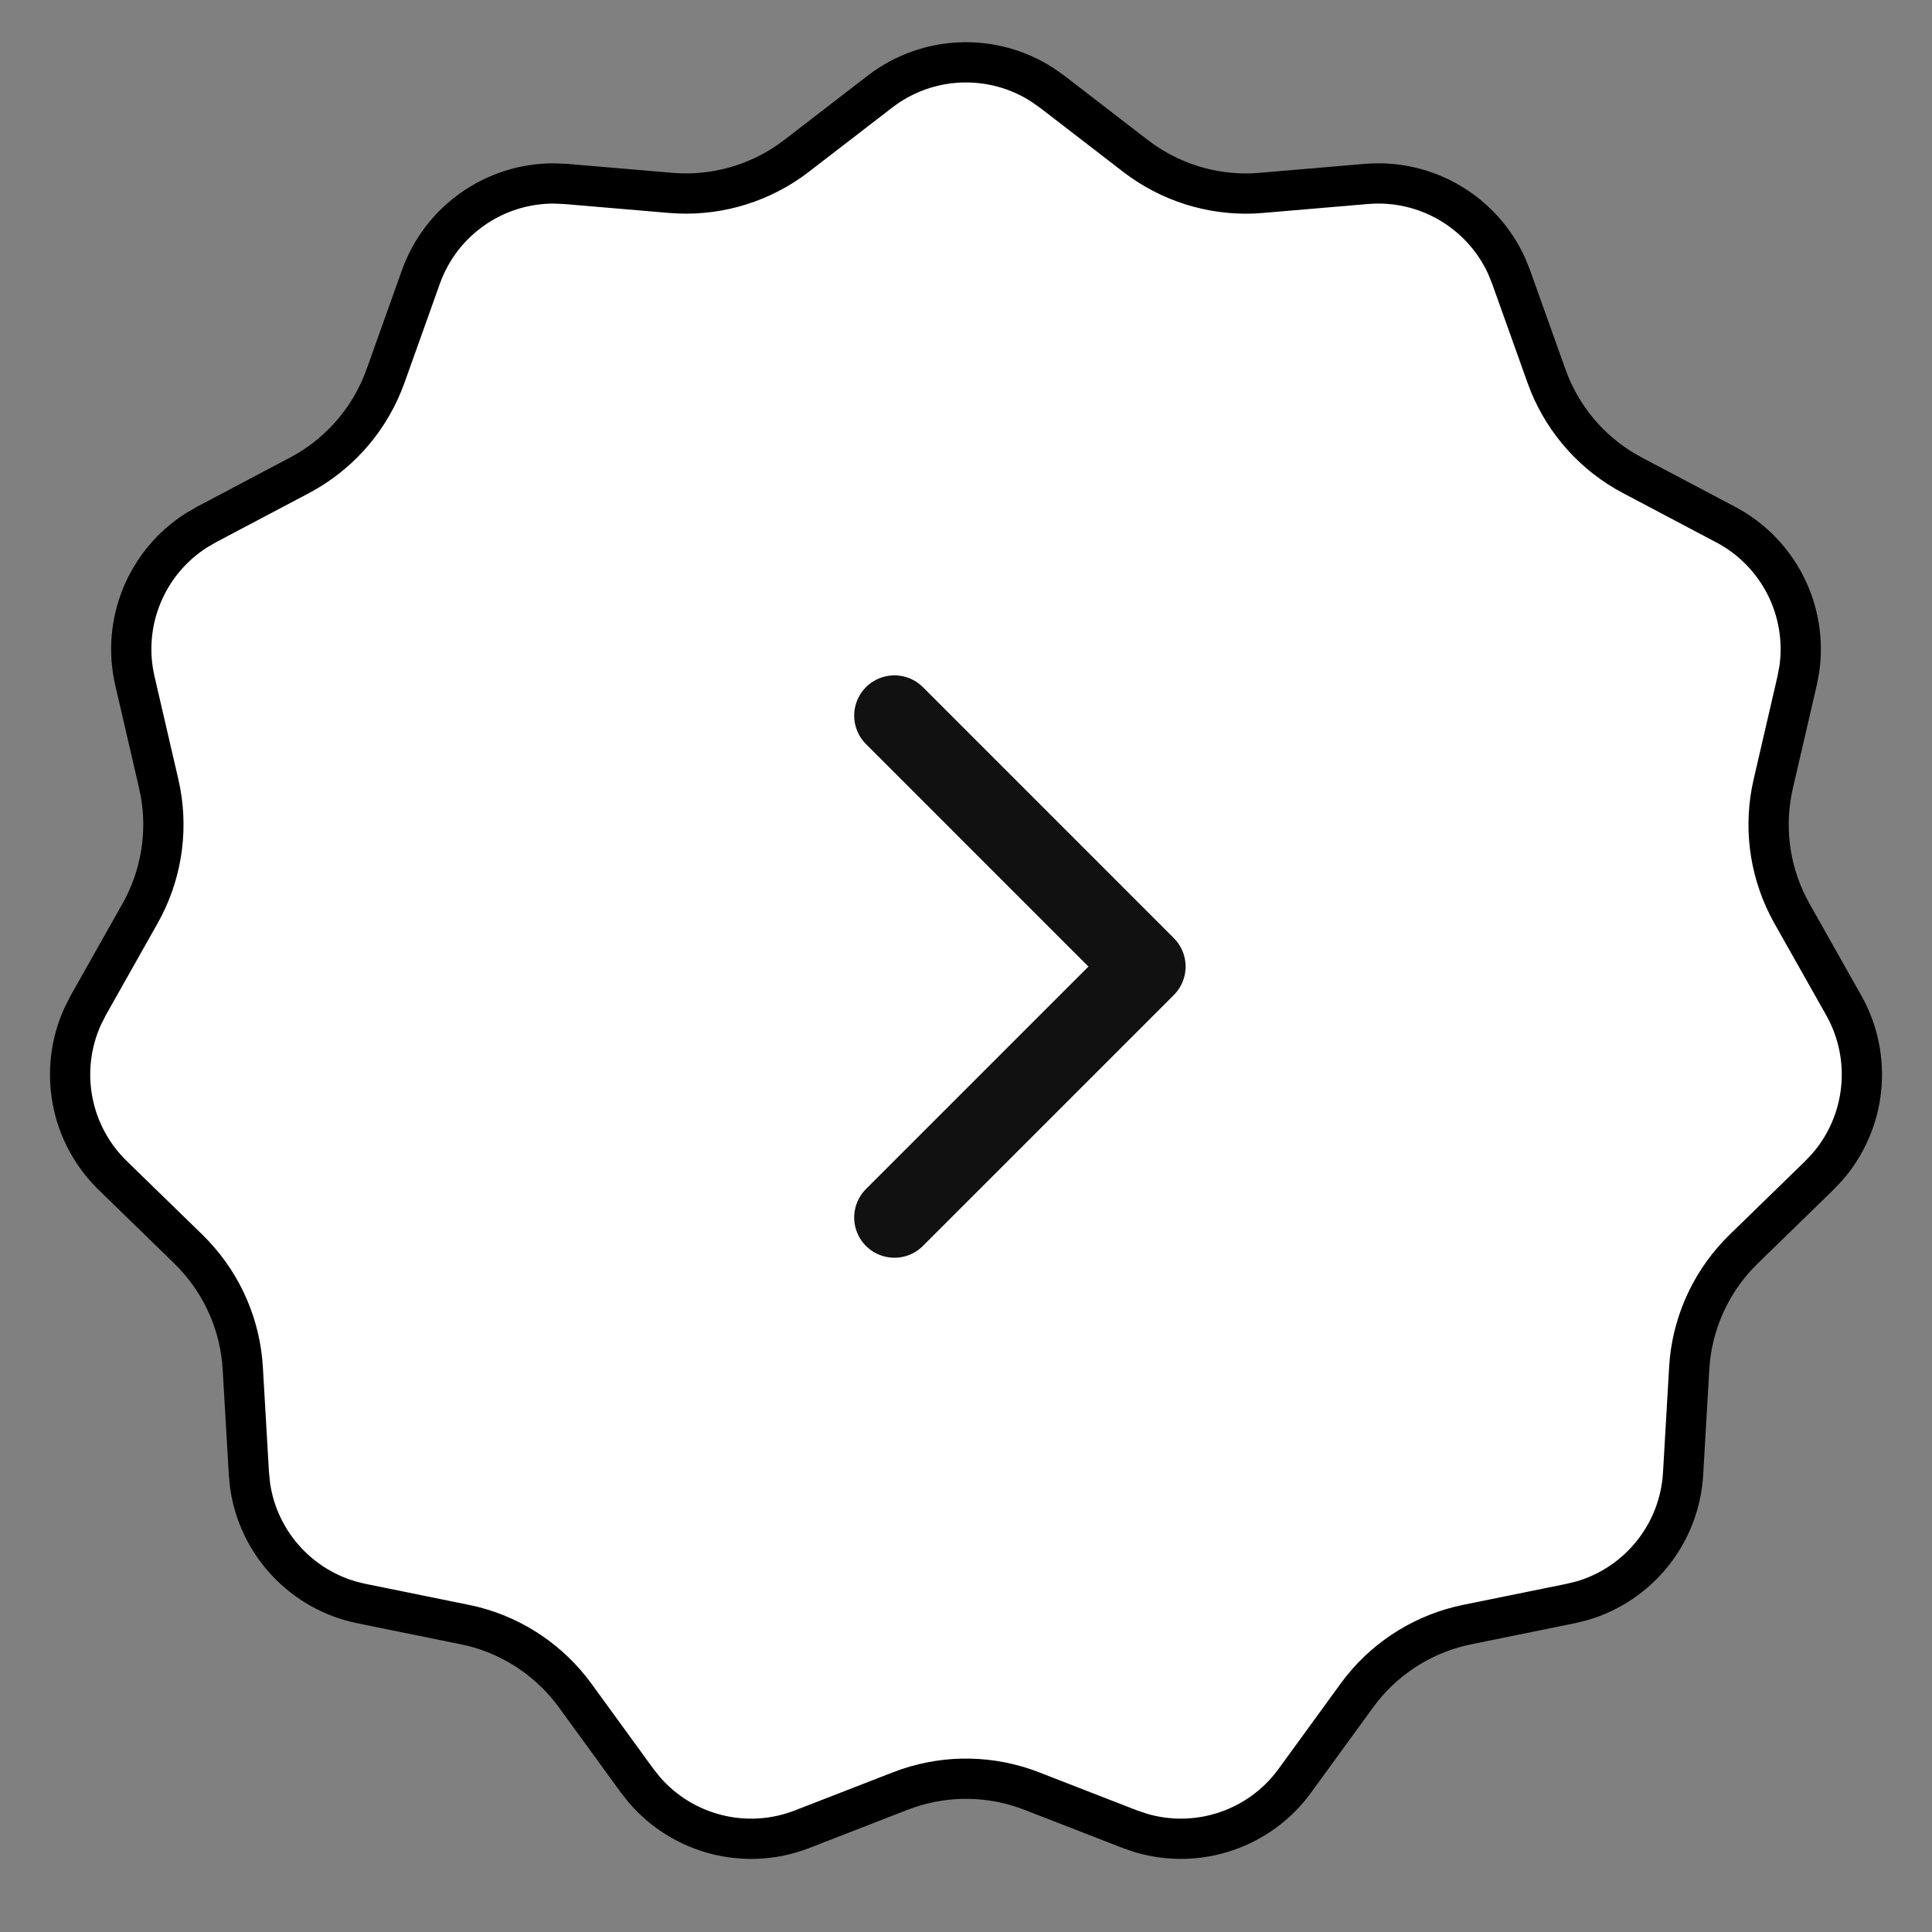
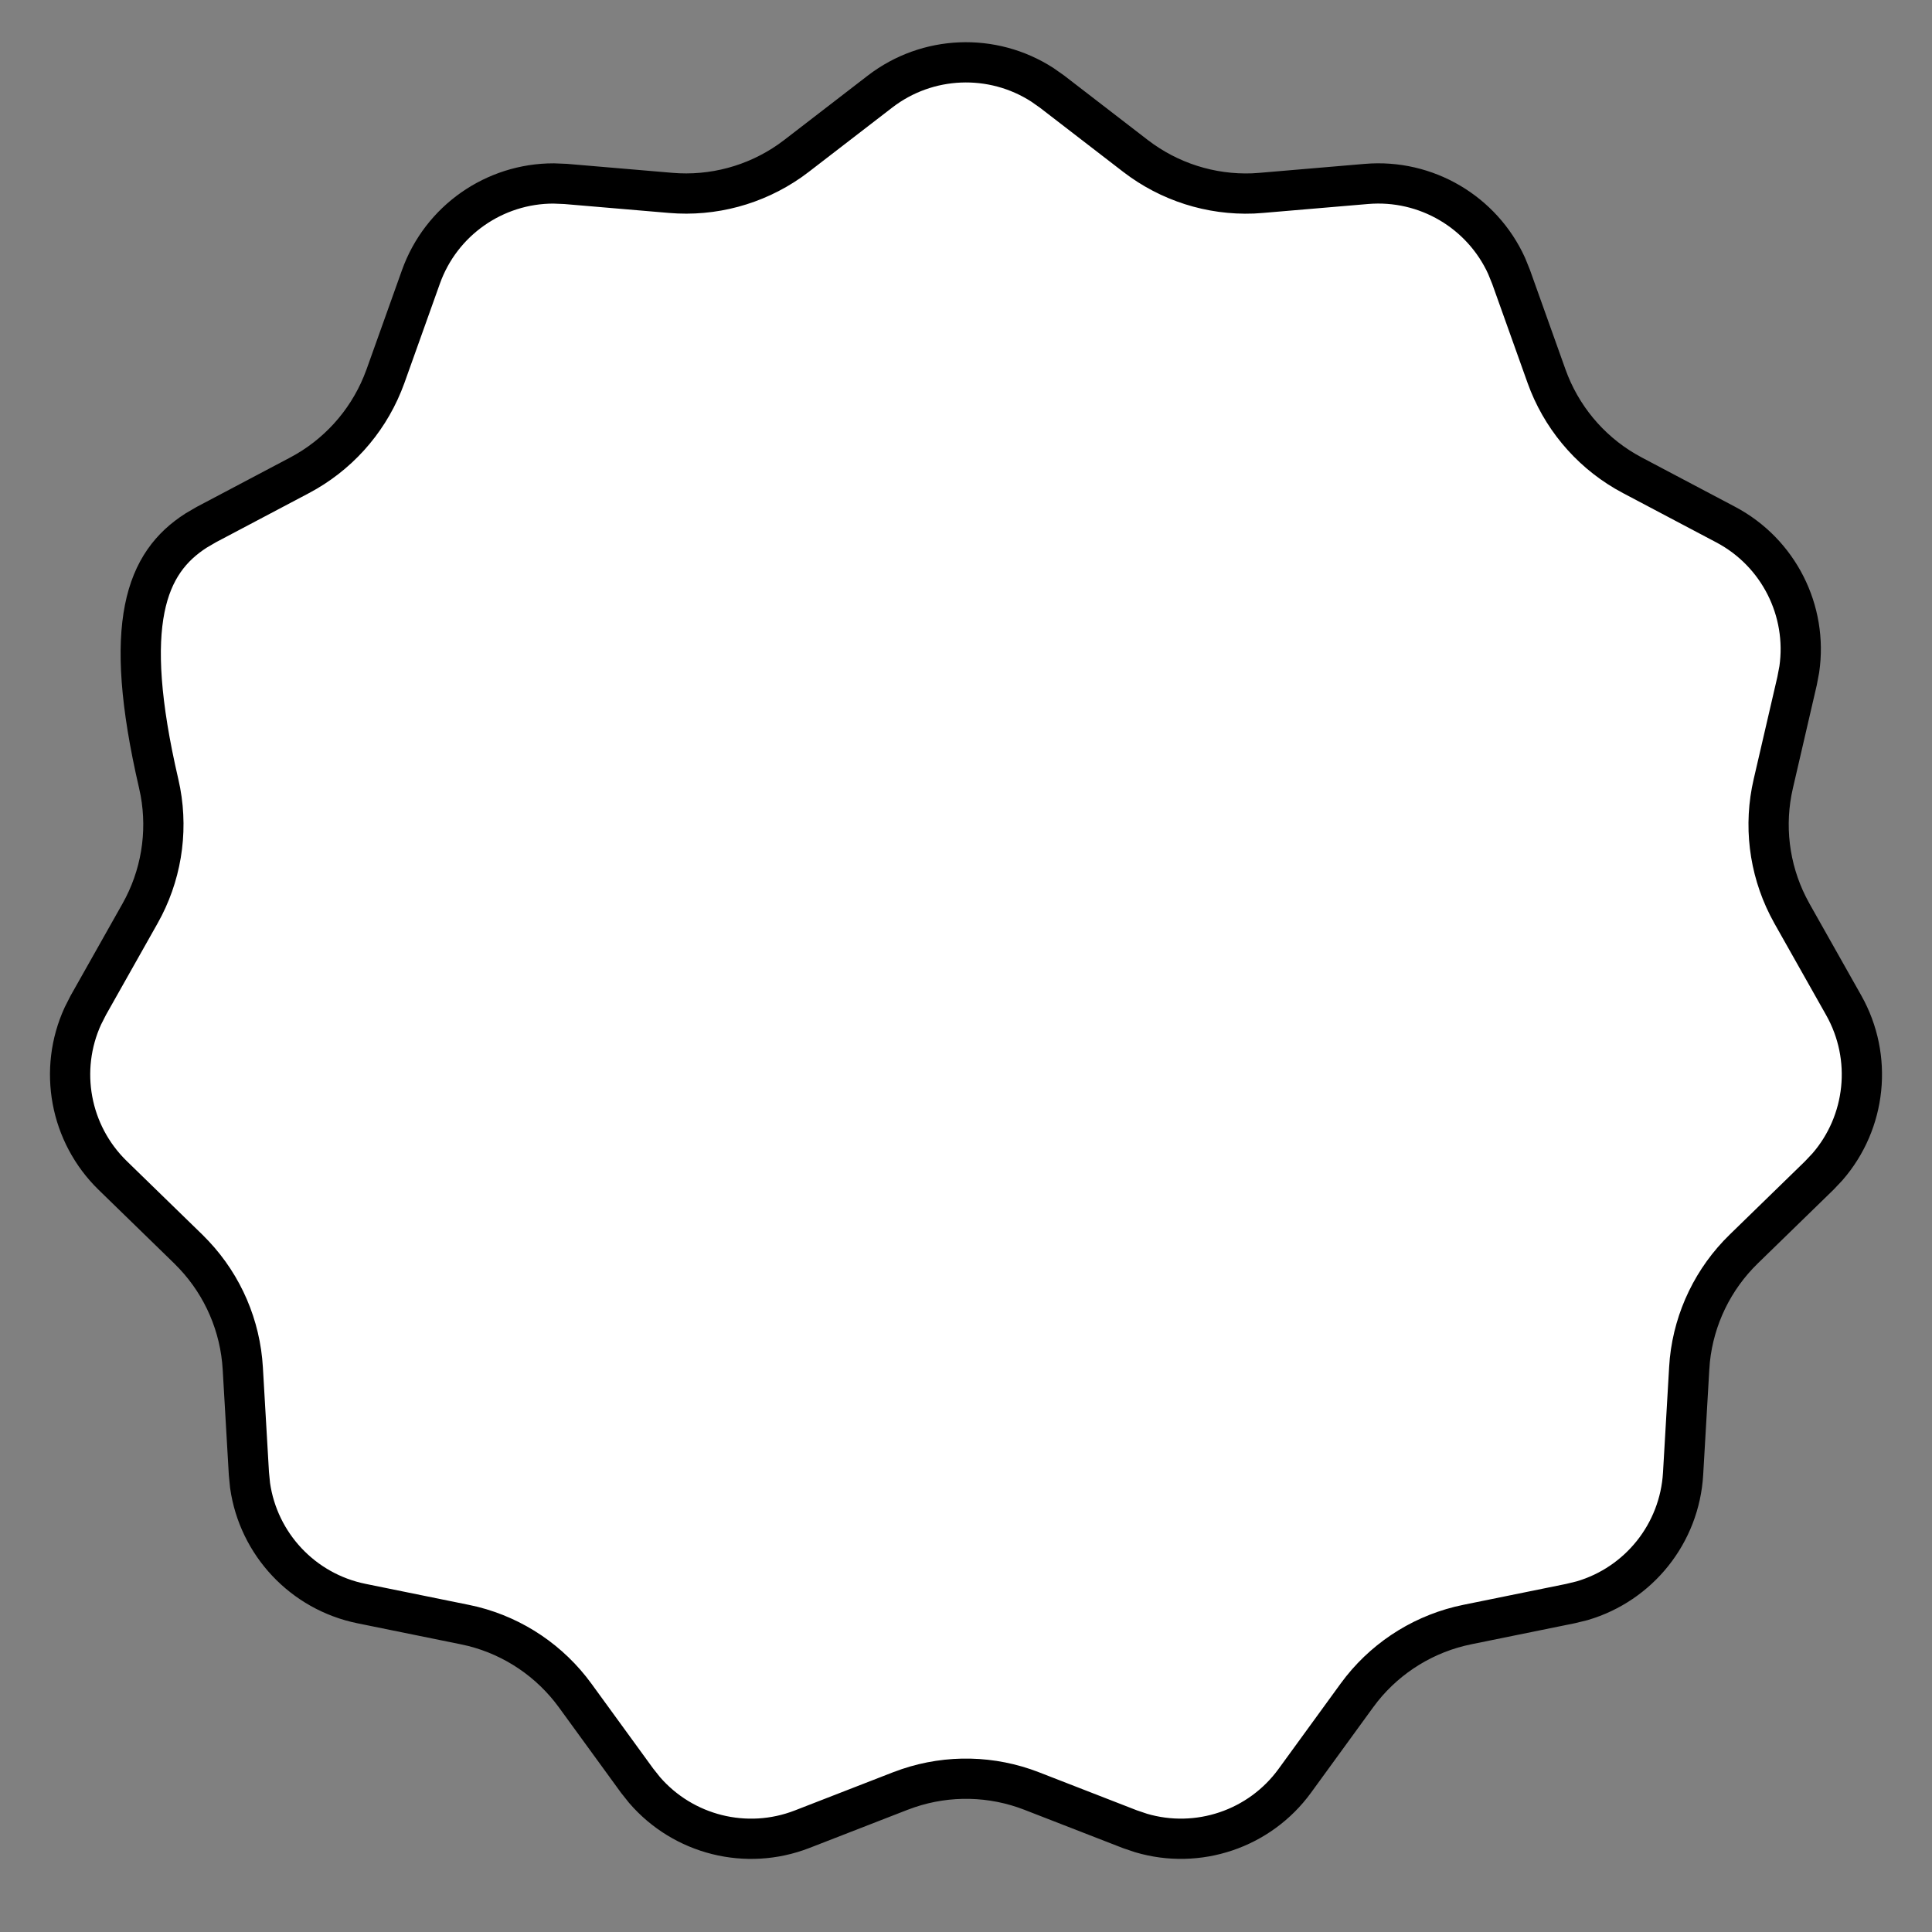
<svg xmlns="http://www.w3.org/2000/svg" width="48" height="48" viewBox="0 0 48 48" fill="none">
  <rect x="0" y="0" width="48" height="48" fill="#808080" stroke="none" />
-   <path d="M21.864 2.275C23.044 1.367 24.659 1.31 25.894 2.105L26.136 2.275L28.211 3.874C29.047 4.517 30.079 4.846 31.129 4.806L31.339 4.792L33.948 4.57C35.432 4.444 36.822 5.269 37.431 6.605L37.542 6.879L38.423 9.346C38.778 10.339 39.469 11.174 40.374 11.707L40.559 11.81L42.874 13.033C44.191 13.729 44.914 15.175 44.703 16.628L44.648 16.918L44.057 19.47C43.818 20.497 43.949 21.573 44.422 22.511L44.52 22.696L45.807 24.977C46.538 26.275 46.365 27.881 45.402 28.99L45.199 29.205L43.322 31.032C42.566 31.768 42.094 32.743 41.984 33.788L41.968 33.998L41.816 36.612C41.73 38.099 40.716 39.357 39.307 39.77L39.02 39.84L36.453 40.362C35.42 40.572 34.495 41.138 33.838 41.957L33.71 42.125L32.17 44.242C31.294 45.447 29.76 45.956 28.352 45.541L28.071 45.446L25.63 44.497C24.647 44.115 23.563 44.091 22.567 44.426L22.37 44.497L19.929 45.446C18.54 45.986 16.975 45.584 16.015 44.474L15.83 44.242L14.29 42.125C13.669 41.272 12.77 40.665 11.752 40.408L11.547 40.362L8.98 39.84C7.521 39.543 6.42 38.36 6.213 36.906L6.184 36.612L6.032 33.998C5.971 32.945 5.543 31.949 4.825 31.183L4.678 31.032L2.801 29.205C1.734 28.166 1.447 26.576 2.059 25.241L2.193 24.977L3.479 22.696C3.997 21.778 4.175 20.709 3.986 19.676L3.943 19.47L3.352 16.918C3.015 15.467 3.635 13.974 4.871 13.182L5.126 13.033L7.441 11.81C8.374 11.317 9.102 10.513 9.501 9.542L9.577 9.346L10.458 6.879C10.959 5.477 12.288 4.556 13.756 4.558L14.052 4.57L16.661 4.792C17.712 4.882 18.759 4.599 19.62 3.998L19.789 3.874L21.864 2.275Z" fill="white" stroke="black" />
-   <path d="M22.222 17.779L28.456 24.014L22.222 30.248" stroke="#111111" stroke-width="2" stroke-linecap="round" stroke-linejoin="round" />
+   <path d="M21.864 2.275C23.044 1.367 24.659 1.31 25.894 2.105L26.136 2.275L28.211 3.874C29.047 4.517 30.079 4.846 31.129 4.806L31.339 4.792L33.948 4.57C35.432 4.444 36.822 5.269 37.431 6.605L37.542 6.879L38.423 9.346C38.778 10.339 39.469 11.174 40.374 11.707L40.559 11.81L42.874 13.033C44.191 13.729 44.914 15.175 44.703 16.628L44.648 16.918L44.057 19.47C43.818 20.497 43.949 21.573 44.422 22.511L44.52 22.696L45.807 24.977C46.538 26.275 46.365 27.881 45.402 28.99L45.199 29.205L43.322 31.032C42.566 31.768 42.094 32.743 41.984 33.788L41.968 33.998L41.816 36.612C41.73 38.099 40.716 39.357 39.307 39.77L39.02 39.84L36.453 40.362C35.42 40.572 34.495 41.138 33.838 41.957L33.71 42.125L32.17 44.242C31.294 45.447 29.76 45.956 28.352 45.541L28.071 45.446L25.63 44.497C24.647 44.115 23.563 44.091 22.567 44.426L22.37 44.497L19.929 45.446C18.54 45.986 16.975 45.584 16.015 44.474L15.83 44.242L14.29 42.125C13.669 41.272 12.77 40.665 11.752 40.408L11.547 40.362L8.98 39.84C7.521 39.543 6.42 38.36 6.213 36.906L6.184 36.612L6.032 33.998C5.971 32.945 5.543 31.949 4.825 31.183L4.678 31.032L2.801 29.205C1.734 28.166 1.447 26.576 2.059 25.241L2.193 24.977L3.479 22.696C3.997 21.778 4.175 20.709 3.986 19.676L3.943 19.47C3.015 15.467 3.635 13.974 4.871 13.182L5.126 13.033L7.441 11.81C8.374 11.317 9.102 10.513 9.501 9.542L9.577 9.346L10.458 6.879C10.959 5.477 12.288 4.556 13.756 4.558L14.052 4.57L16.661 4.792C17.712 4.882 18.759 4.599 19.62 3.998L19.789 3.874L21.864 2.275Z" fill="white" stroke="black" />
</svg>